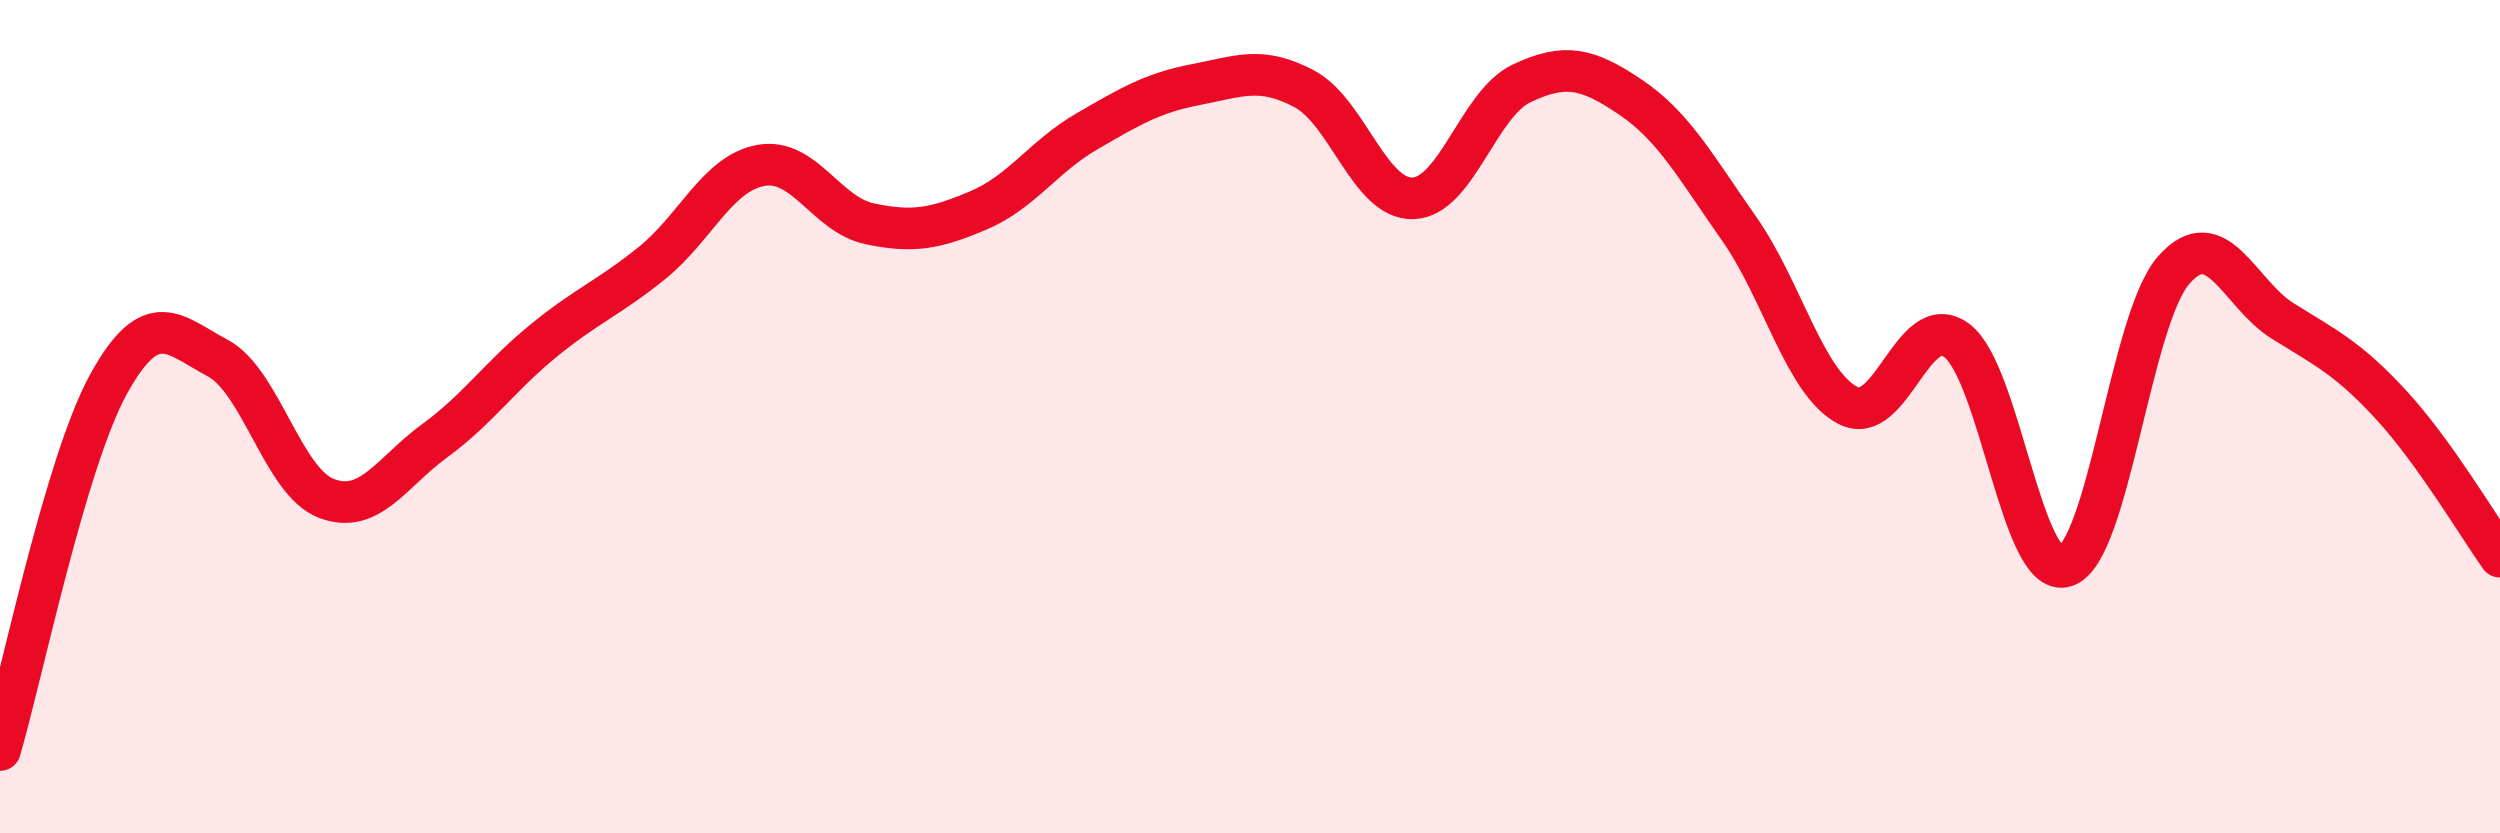
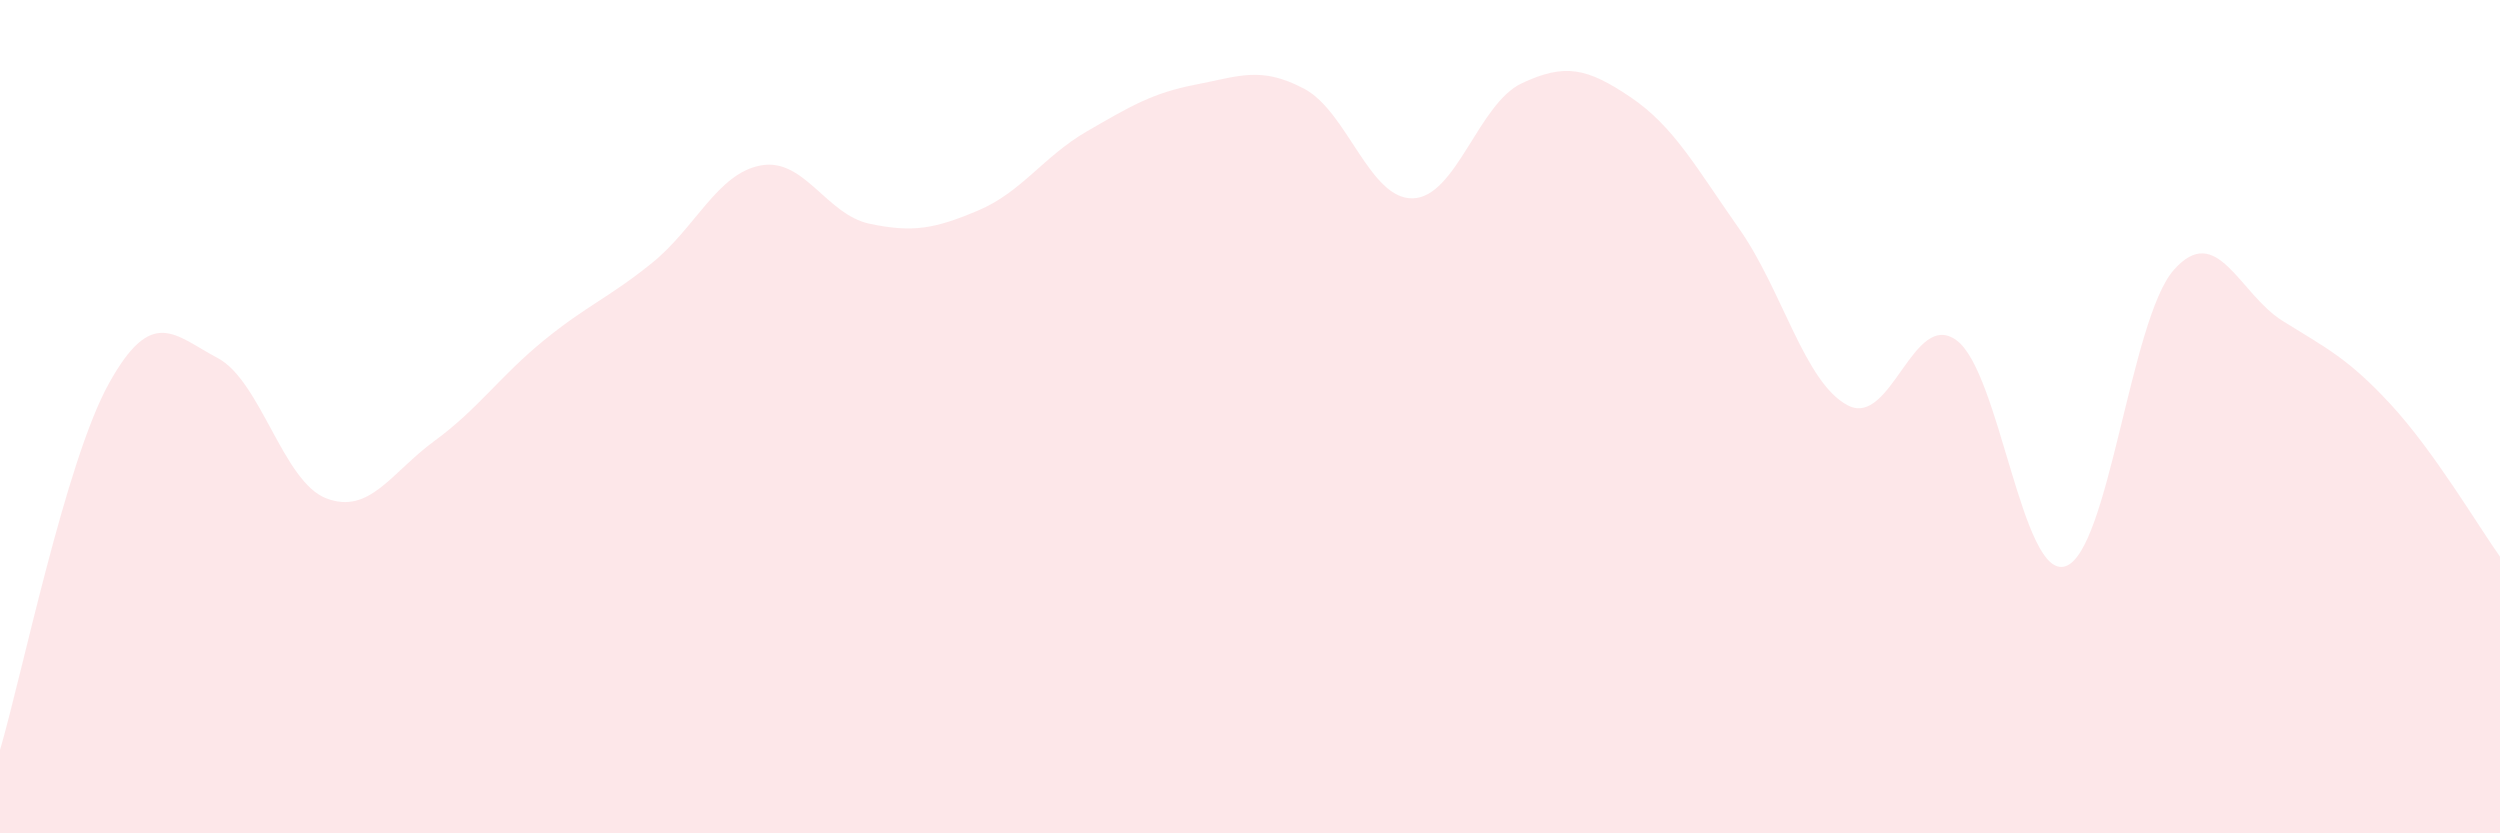
<svg xmlns="http://www.w3.org/2000/svg" width="60" height="20" viewBox="0 0 60 20">
  <path d="M 0,18 C 0.52,16.24 1.57,11.09 2.61,9.21 C 3.65,7.33 4.18,8.04 5.22,8.59 C 6.26,9.14 6.79,11.56 7.83,11.96 C 8.87,12.36 9.39,11.34 10.43,10.58 C 11.47,9.82 12,9.03 13.04,8.18 C 14.08,7.33 14.61,7.15 15.65,6.31 C 16.69,5.47 17.22,4.16 18.26,3.97 C 19.3,3.78 19.83,5.15 20.87,5.37 C 21.91,5.59 22.44,5.49 23.48,5.05 C 24.52,4.61 25.05,3.75 26.09,3.15 C 27.13,2.55 27.66,2.23 28.7,2.03 C 29.74,1.83 30.26,1.58 31.3,2.13 C 32.34,2.68 32.87,4.79 33.91,4.76 C 34.95,4.73 35.48,2.49 36.52,2 C 37.56,1.51 38.09,1.63 39.13,2.33 C 40.17,3.03 40.7,4.01 41.74,5.49 C 42.78,6.97 43.31,9.19 44.35,9.73 C 45.39,10.27 45.92,7.4 46.96,8.17 C 48,8.94 48.53,13.93 49.57,13.59 C 50.61,13.25 51.13,7.66 52.17,6.48 C 53.21,5.3 53.74,7.05 54.78,7.7 C 55.82,8.35 56.35,8.59 57.39,9.72 C 58.43,10.85 59.48,12.63 60,13.36L60 20L0 20Z" fill="#EB0A25" opacity="0.1" stroke-linecap="round" stroke-linejoin="round" />
-   <path d="M 0,18 C 0.52,16.24 1.57,11.09 2.61,9.21 C 3.65,7.33 4.18,8.04 5.22,8.59 C 6.26,9.14 6.79,11.56 7.83,11.96 C 8.87,12.36 9.39,11.34 10.43,10.58 C 11.47,9.82 12,9.03 13.04,8.18 C 14.08,7.33 14.61,7.15 15.65,6.31 C 16.69,5.47 17.22,4.16 18.26,3.97 C 19.3,3.78 19.83,5.15 20.87,5.37 C 21.91,5.59 22.44,5.49 23.48,5.05 C 24.52,4.61 25.05,3.75 26.09,3.15 C 27.13,2.55 27.66,2.23 28.7,2.03 C 29.74,1.83 30.26,1.58 31.3,2.13 C 32.34,2.68 32.87,4.79 33.91,4.76 C 34.95,4.73 35.48,2.49 36.52,2 C 37.56,1.51 38.09,1.63 39.13,2.33 C 40.17,3.03 40.7,4.01 41.74,5.49 C 42.78,6.97 43.31,9.19 44.35,9.73 C 45.39,10.27 45.92,7.4 46.96,8.17 C 48,8.94 48.53,13.93 49.57,13.59 C 50.61,13.25 51.13,7.66 52.17,6.48 C 53.21,5.3 53.74,7.05 54.78,7.7 C 55.82,8.35 56.35,8.59 57.39,9.72 C 58.43,10.85 59.48,12.63 60,13.36" stroke="#EB0A25" stroke-width="1" fill="none" stroke-linecap="round" stroke-linejoin="round" />
</svg>